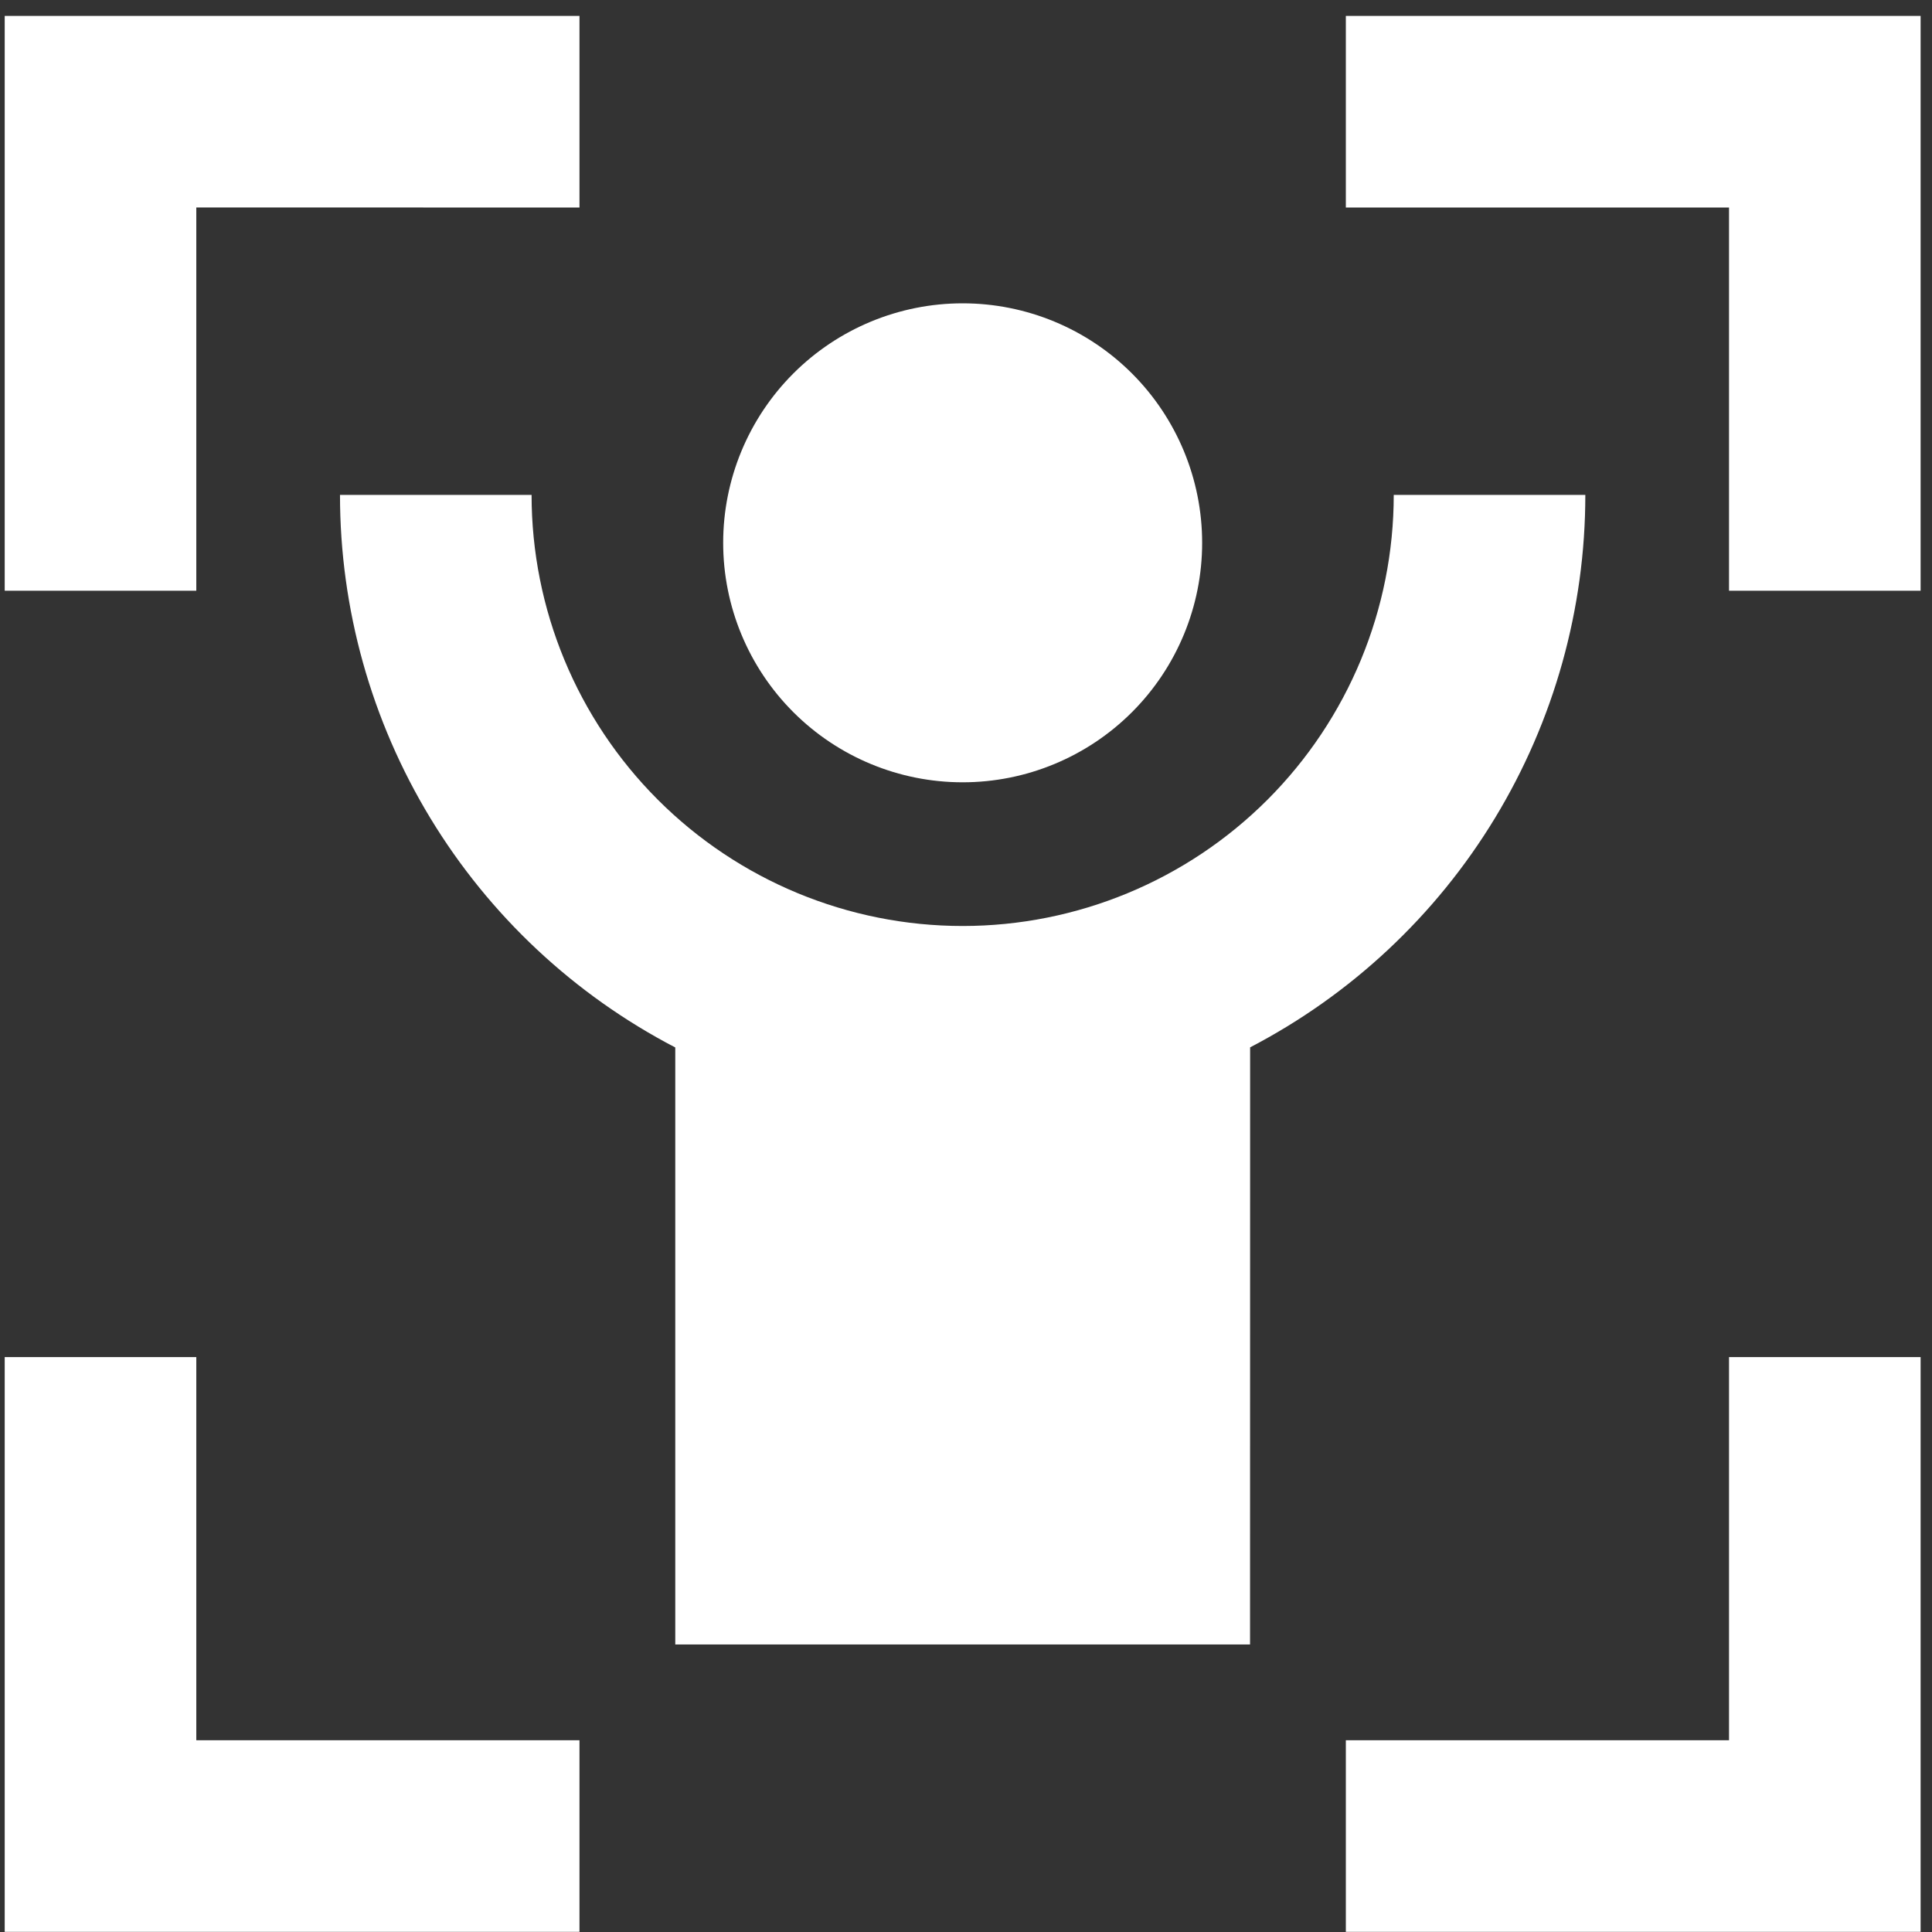
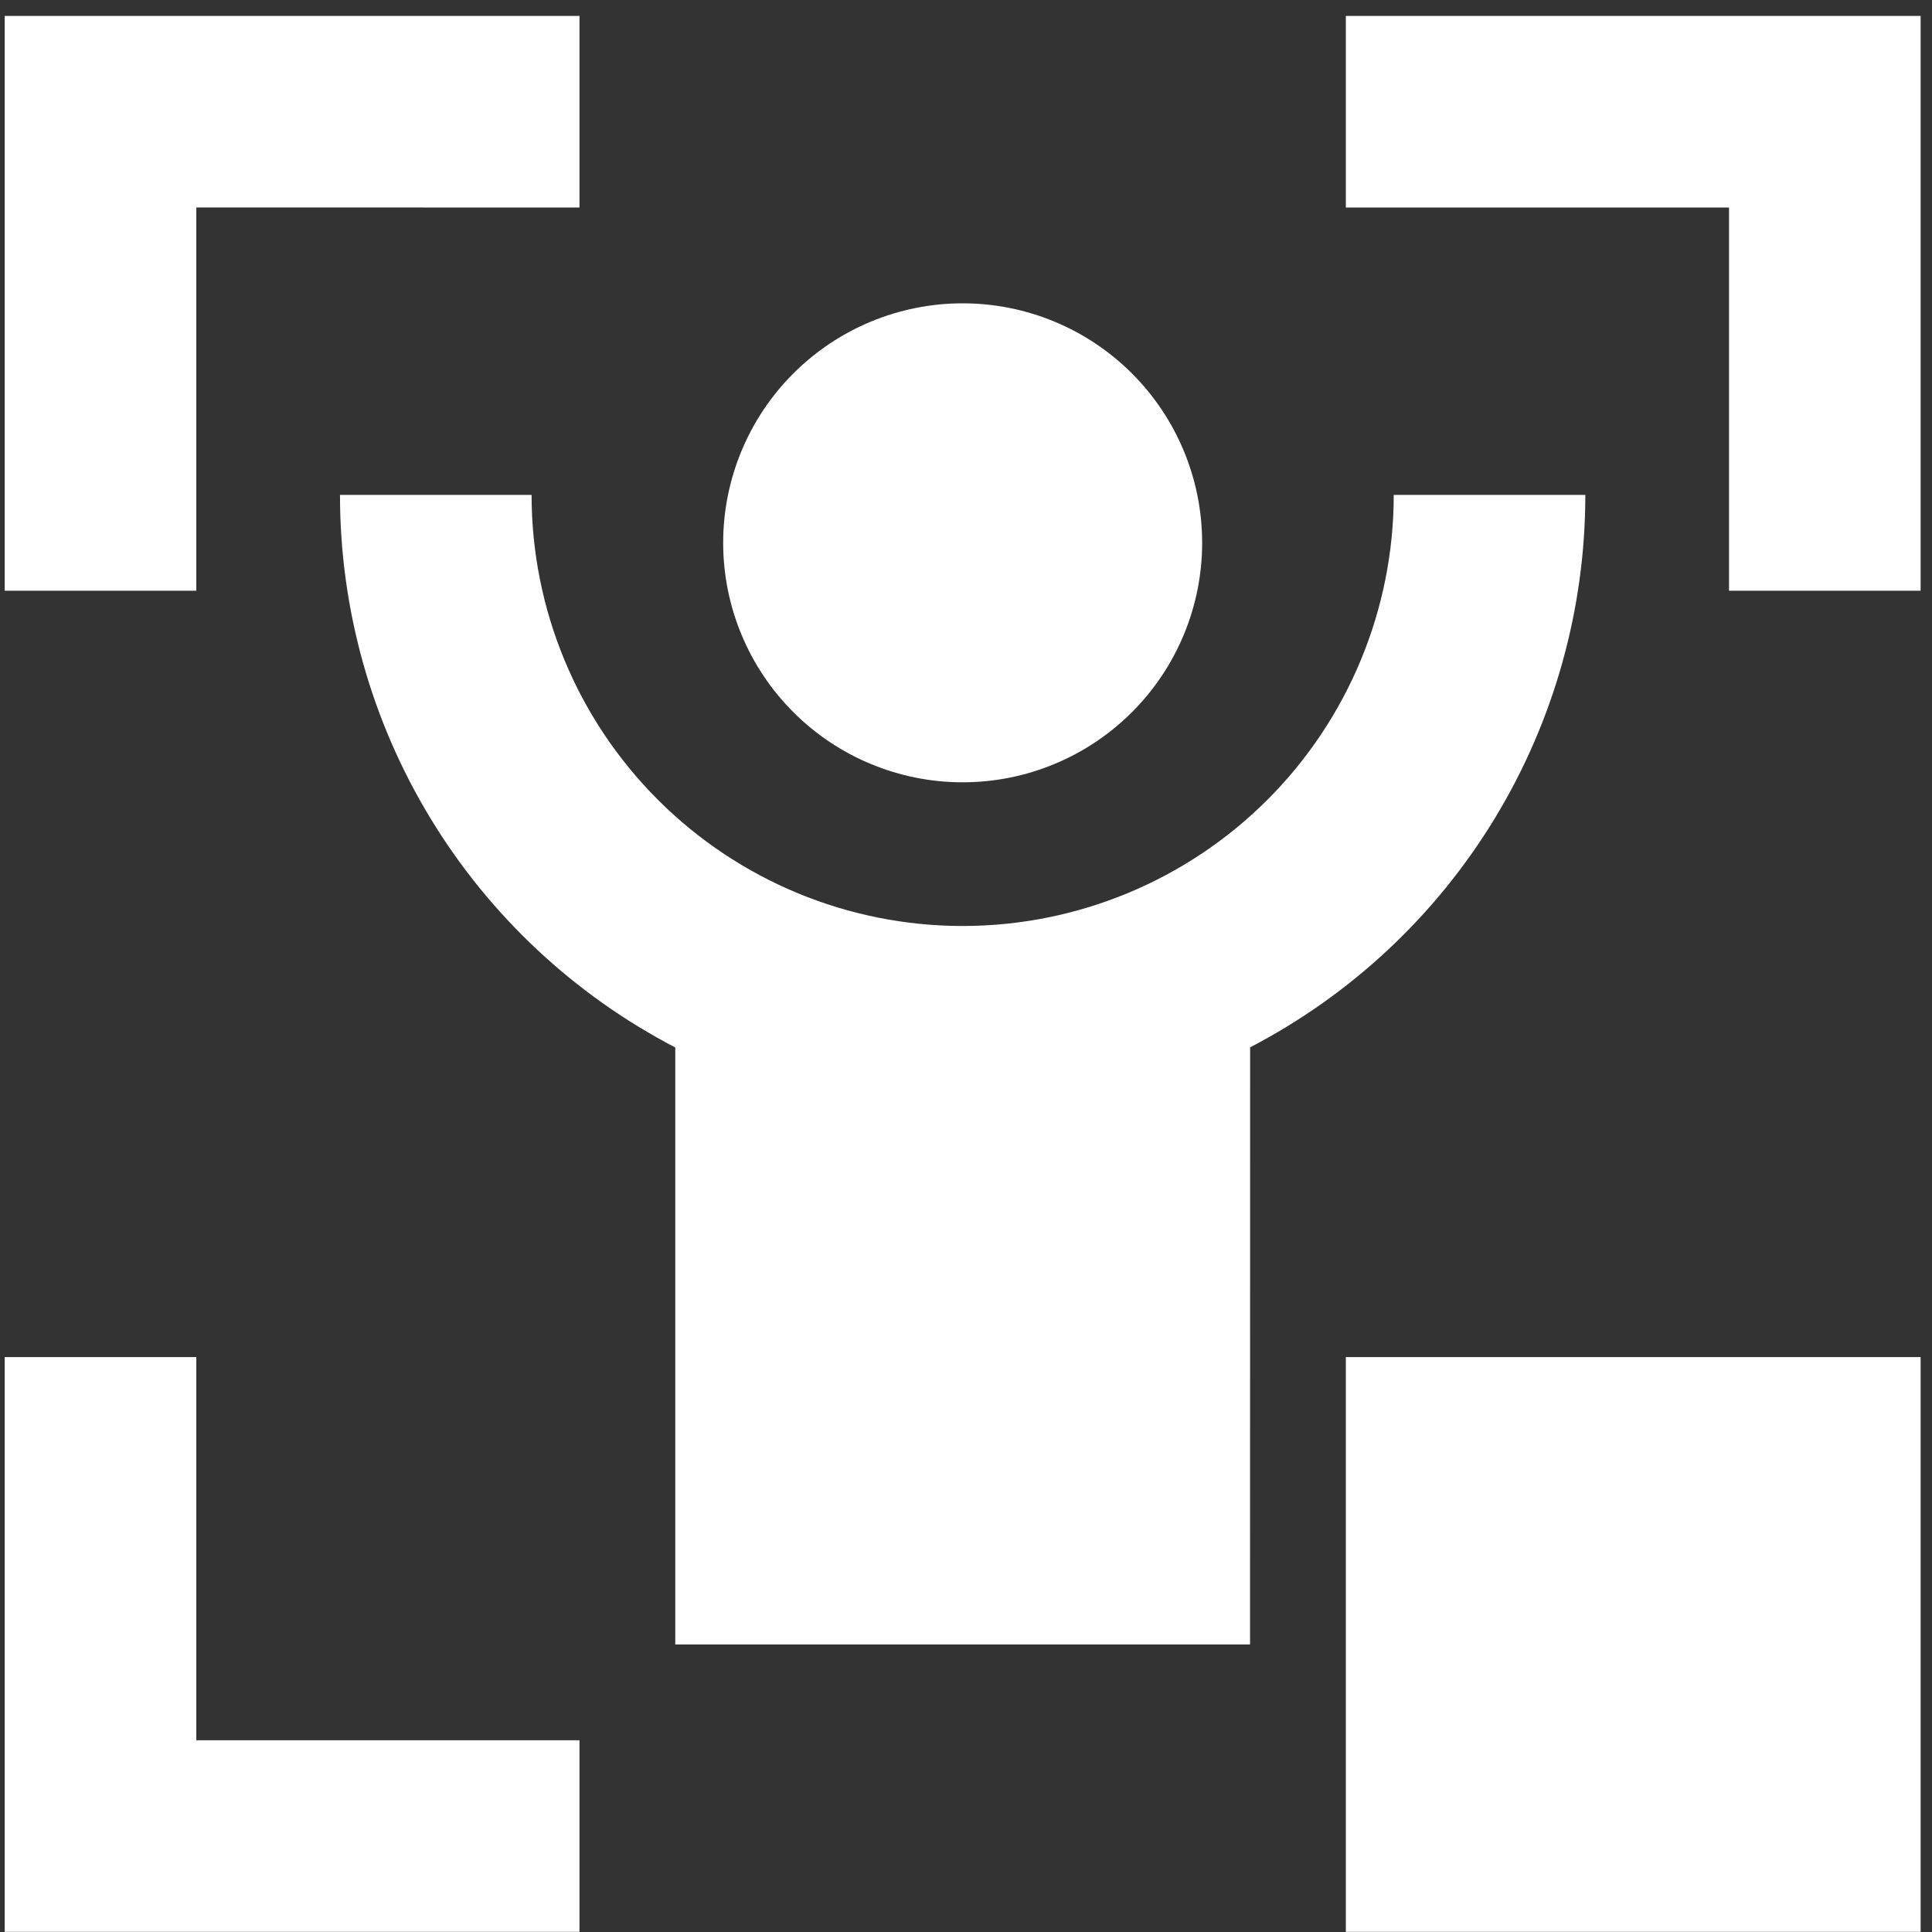
<svg xmlns="http://www.w3.org/2000/svg" width="48" height="48" viewBox="0 0 48 48" fill="none">
  <rect x="0" y="0" width="48" height="48" fill="#333333" stroke="none" />
-   <path d="M4.877 33.716V43.236H14.397V47.996H0.117V33.716H4.877ZM47.717 33.716V47.996H33.437V43.236H42.957V33.716H47.717ZM13.207 12.296C13.207 15.136 14.335 17.86 16.344 19.869C18.352 21.877 21.076 23.006 23.917 23.006C26.757 23.006 29.482 21.877 31.49 19.869C33.498 17.86 34.627 15.136 34.627 12.296H39.387C39.387 15.127 38.611 17.903 37.143 20.323C35.675 22.744 33.57 24.714 31.059 26.021L31.057 40.856H16.777V26.024C14.265 24.717 12.16 22.746 10.691 20.325C9.223 17.905 8.446 15.127 8.447 12.296H13.207ZM23.917 7.536C25.495 7.536 27.008 8.163 28.124 9.279C29.24 10.395 29.867 11.908 29.867 13.486C29.867 15.064 29.24 16.577 28.124 17.693C27.008 18.809 25.495 19.436 23.917 19.436C22.339 19.436 20.826 18.809 19.71 17.693C18.594 16.577 17.967 15.064 17.967 13.486C17.967 11.908 18.594 10.395 19.71 9.279C20.826 8.163 22.339 7.536 23.917 7.536ZM14.397 0.396V5.156L4.877 5.154V14.676H0.117V0.396H14.397ZM47.717 0.396V14.676H42.957V5.156H33.437V0.396H47.717Z" fill="white" />
+   <path d="M4.877 33.716V43.236H14.397V47.996H0.117V33.716H4.877ZM47.717 33.716V47.996H33.437V43.236V33.716H47.717ZM13.207 12.296C13.207 15.136 14.335 17.86 16.344 19.869C18.352 21.877 21.076 23.006 23.917 23.006C26.757 23.006 29.482 21.877 31.49 19.869C33.498 17.86 34.627 15.136 34.627 12.296H39.387C39.387 15.127 38.611 17.903 37.143 20.323C35.675 22.744 33.57 24.714 31.059 26.021L31.057 40.856H16.777V26.024C14.265 24.717 12.16 22.746 10.691 20.325C9.223 17.905 8.446 15.127 8.447 12.296H13.207ZM23.917 7.536C25.495 7.536 27.008 8.163 28.124 9.279C29.24 10.395 29.867 11.908 29.867 13.486C29.867 15.064 29.24 16.577 28.124 17.693C27.008 18.809 25.495 19.436 23.917 19.436C22.339 19.436 20.826 18.809 19.71 17.693C18.594 16.577 17.967 15.064 17.967 13.486C17.967 11.908 18.594 10.395 19.71 9.279C20.826 8.163 22.339 7.536 23.917 7.536ZM14.397 0.396V5.156L4.877 5.154V14.676H0.117V0.396H14.397ZM47.717 0.396V14.676H42.957V5.156H33.437V0.396H47.717Z" fill="white" />
</svg>